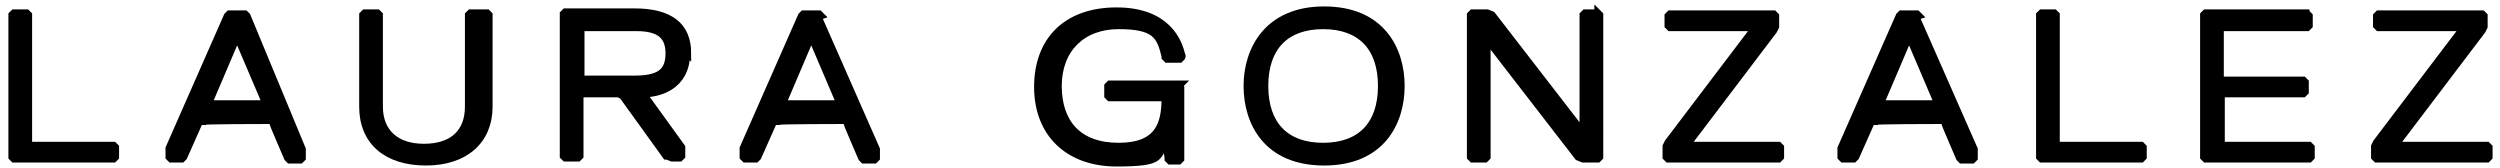
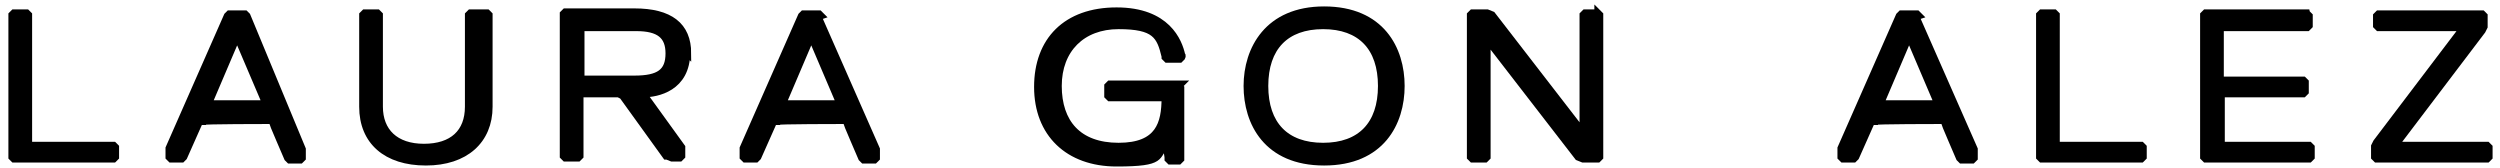
<svg xmlns="http://www.w3.org/2000/svg" version="1.1" viewBox="0 0 253 17">
  <defs>
    <style>
      .cls-1 {
        stroke: #000;
        stroke-width: .7px;
      }
    </style>
  </defs>
  <g>
    <g id="Calque_1">
      <path class="cls-1" d="M11.3,14.7s-.1,0-.2,0H2.9V1.7c0,0,0-.1,0-.2l-.2-.2s-.1,0-.2,0h-.9c0,0-.1,0-.2,0l-.2.2c0,0,0,.1,0,.2v14c0,0,0,.1,0,.2l.2.2s.1,0,.2,0h9.7c0,0,.1,0,.2,0l.2-.2c0,0,0-.1,0-.2v-.6c0,0,0-.1,0-.2l-.2-.2h0Z" />
      <path class="cls-1" d="M69.6,5.4c0-2.8-1.8-4.2-5.4-4.2h-6.8c0,0-.1,0-.2,0l-.2.2c0,0,0,.1,0,.2v14c0,0,0,.1,0,.2l.2.2s.1,0,.2,0h.9c0,0,.1,0,.2,0l.2-.2c0,0,0-.1,0-.2v-6.1h0c0,0,3.9,0,3.9,0l.4.2,4.4,6.1s0,0,.1,0l.5.2s0,0,.1,0h.5c0,0,.1,0,.2,0l.2-.2c0,0,0-.1,0-.2v-.6c0,0,0-.1,0-.1l-3.9-5.4c1.4,0,4.4-.6,4.4-4.2h0ZM67.7,5.4c0,1.9-1,2.6-3.5,2.6h-5.4V2.8h0c0,0,5.6,0,5.6,0,2.3,0,3.3.8,3.3,2.6h0Z" />
      <path class="cls-1" d="M25,1.6s0,0,0,0l-.2-.2s-.1,0-.2,0h-1.2c0,0-.1,0-.2,0l-.2.2s0,0,0,0l-5.9,13.4s0,0,0,.1v.6c0,0,0,.1,0,.2l.2.2s.1,0,.2,0h.7c0,0,.1,0,.2,0l.2-.2s0,0,0,0l1.6-3.6h.3c0-.1,6.7-.1,6.7-.1h.3c0,.1,1.6,3.8,1.6,3.8,0,0,0,0,0,0l.2.2s.1,0,.2,0h.7c0,0,.1,0,.2,0l.2-.2c0,0,0-.1,0-.2v-.6s0,0,0-.1L25,1.6ZM21.1,10.5l2.9-6.8,2.9,6.8h0s-5.7,0-5.7,0h0Z" />
      <path class="cls-1" d="M83.1,1.6s0,0,0,0l-.2-.2s-.1,0-.2,0h-1.2c0,0-.1,0-.2,0l-.2.2s0,0,0,0l-5.9,13.4s0,0,0,.1v.6c0,0,0,.1,0,.2l.2.2s.1,0,.2,0h.7c0,0,.1,0,.2,0l.2-.2s0,0,0,0l1.6-3.6h.3c0-.1,6.7-.1,6.7-.1h.3c0,.1,1.6,3.8,1.6,3.8,0,0,0,0,0,0l.2.2s.1,0,.2,0h.7c0,0,.1,0,.2,0l.2-.2c0,0,0-.1,0-.2v-.6s0,0,0-.1l-5.9-13.4ZM84.9,10.5h0s-5.7,0-5.7,0h0s2.9-6.8,2.9-6.8l2.9,6.8Z" />
      <path class="cls-1" d="M48.9,1.3s-.1,0-.2,0h-.9c0,0-.1,0-.2,0l-.2.2c0,0,0,.1,0,.2v9.1c0,2.6-1.6,4.1-4.5,4.1s-4.5-1.6-4.5-4.1V1.7c0,0,0-.1,0-.2l-.2-.2s-.1,0-.2,0h-.9c0,0-.1,0-.2,0l-.2.2c0,0,0,.1,0,.2v9.1c0,3.5,2.4,5.6,6.4,5.6s6.4-2.2,6.4-5.6V1.7c0,0,0-.1,0-.2l-.2-.2h0Z" />
      <path class="cls-1" d="M194.2,1.6s0,0,0,0l-.2-.2s-.1,0-.2,0h-1.2c0,0-.1,0-.2,0l-.2.2s0,0,0,0l-5.9,13.4s0,0,0,.1v.6c0,0,0,.1,0,.2l.2.2s.1,0,.2,0h.7c0,0,.1,0,.2,0l.2-.2s0,0,0,0l1.6-3.6h.3c0-.1,6.7-.1,6.7-.1h.3c0,.1,1.6,3.8,1.6,3.8,0,0,0,0,0,0l.2.2s.1,0,.2,0h.7c0,0,.1,0,.2,0l.2-.2c0,0,0-.1,0-.2v-.6s0,0,0-.1l-5.9-13.4ZM196,10.5h0s-5.7,0-5.7,0h0s2.9-6.8,2.9-6.8l2.9,6.8h0Z" />
      <path class="cls-1" d="M216.5,14.7s-.1,0-.2,0h-8.2V1.7c0,0,0-.1,0-.2l-.2-.2s-.1,0-.2,0h-.9c0,0-.1,0-.2,0l-.2.2c0,0,0,.1,0,.2v14c0,0,0,.1,0,.2l.2.2s.1,0,.2,0h9.7c0,0,.1,0,.2,0l.2-.2c0,0,0-.1,0-.2v-.6c0,0,0-.1,0-.2l-.2-.2Z" />
      <path class="cls-1" d="M233.7,1.3s-.1,0-.2,0h-10.1c0,0-.1,0-.2,0l-.2.2c0,0,0,.1,0,.2v14c0,0,0,.1,0,.2l.2.2s.1,0,.2,0h10.1c0,0,.1,0,.2,0l.2-.2c0,0,0-.1,0-.2v-.6c0,0,0-.1,0-.2l-.2-.2s-.1,0-.2,0h-8.7v-5.2h0c0,0,8.1,0,8.1,0,0,0,.1,0,.2,0l.2-.2c0,0,0-.1,0-.2v-.6c0,0,0-.1,0-.2l-.2-.2s-.1,0-.2,0h-8.2V2.8h0c0,0,8.6,0,8.6,0,0,0,.1,0,.2,0l.2-.2c0,0,0-.1,0-.2v-.6c0,0,0-.1,0-.2l-.2-.2Z" />
      <path class="cls-1" d="M251.9,14.9l-.2-.2s-.1,0-.2,0h-9.1l8.8-11.6.2-.4s0,0,0-.1v-.8c0,0,0-.1,0-.2l-.2-.2s-.1,0-.2,0h-10.1c0,0-.1,0-.2,0l-.2.2c0,0,0,.1,0,.2v.6c0,0,0,.1,0,.2l.2.2s.1,0,.2,0h8.4l-8.8,11.6-.2.4s0,0,0,.1v.8c0,0,0,.1,0,.2l.2.2s.1,0,.2,0h10.8c0,0,.1,0,.2,0l.2-.2c0,0,0-.1,0-.2v-.6c0,0,0-.1,0-.2h0Z" />
      <path class="cls-1" d="M161.7,1.3s-.1,0-.2,0h-.9c0,0-.1,0-.2,0l-.2.2c0,0,0,.1,0,.2v11.7l-9.2-11.9s0,0,0,0l-.5-.2s0,0-.1,0h-1.2c0,0-.1,0-.2,0l-.2.2c0,0,0,.1,0,.2v14c0,0,0,.1,0,.2l.2.2s.1,0,.2,0h.9c0,0,.1,0,.2,0l.2-.2c0,0,0-.1,0-.2V4l9.2,11.9s0,0,0,0l.5.2s0,0,.1,0h1.2c0,0,.1,0,.2,0l.2-.2c0,0,0-.1,0-.2V1.7c0,0,0-.1,0-.2l-.2-.2h0Z" />
      <path class="cls-1" d="M134,1c-5.7,0-7.8,4-7.8,7.7s2,7.7,7.8,7.7,7.8-4,7.8-7.7-2-7.7-7.8-7.7ZM139.8,8.7c0,3.9-2.1,6.1-5.9,6.1s-5.9-2.2-5.9-6.1,2.1-6.1,5.9-6.1,5.9,2.2,5.9,6.1Z" />
-       <path class="cls-1" d="M180,14.7s-.1,0-.2,0h-9.1l8.8-11.6.2-.4s0,0,0-.1v-.8c0,0,0-.1,0-.2l-.2-.2s-.1,0-.2,0h-10.1c0,0-.1,0-.2,0l-.2.2c0,0,0,.1,0,.2v.6c0,0,0,.1,0,.2l.2.2s.1,0,.2,0h8.4l-8.8,11.6-.2.4s0,0,0,.1v.8c0,0,0,.1,0,.2l.2.2s.1,0,.2,0h10.8c0,0,.1,0,.2,0l.2-.2c0,0,0-.1,0-.2v-.6c0,0,0-.1,0-.2l-.2-.2h0Z" />
      <path class="cls-1" d="M119.5,8.5s-.1,0-.2,0h-6.8c0,0-.1,0-.2,0l-.2.2c0,0,0,.1,0,.2v.6c0,0,0,.1,0,.2l.2.2s.1,0,.2,0h5.4c0,2.6-.6,4.9-4.7,4.9s-6.1-2.4-6.1-6.1,2.4-6.1,6.1-6.1,4.2,1,4.7,3.1c0,0,0,0,0,.1l.2.2s.1,0,.2,0h.9c0,0,.1,0,.2,0l.2-.2c0,0,.1-.2,0-.2-.3-1.4-1.5-4.5-6.6-4.5s-8,3-8,7.7,3.1,7.7,8,7.7,3.9-.7,5-1.9l.2,1.3c0,0,0,.1,0,.2l.2.2s.1,0,.2,0h.5c0,0,.1,0,.2,0l.2-.2c0,0,0-.1,0-.2v-6.8c0,0,0-.1,0-.2l-.2-.2h0Z" />
    </g>
  </g>
</svg>